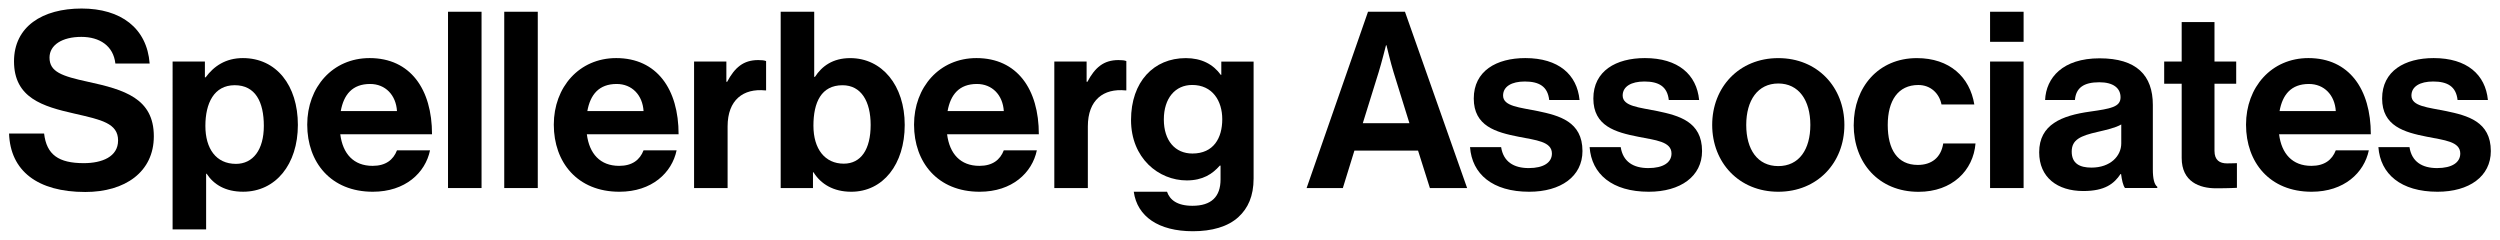
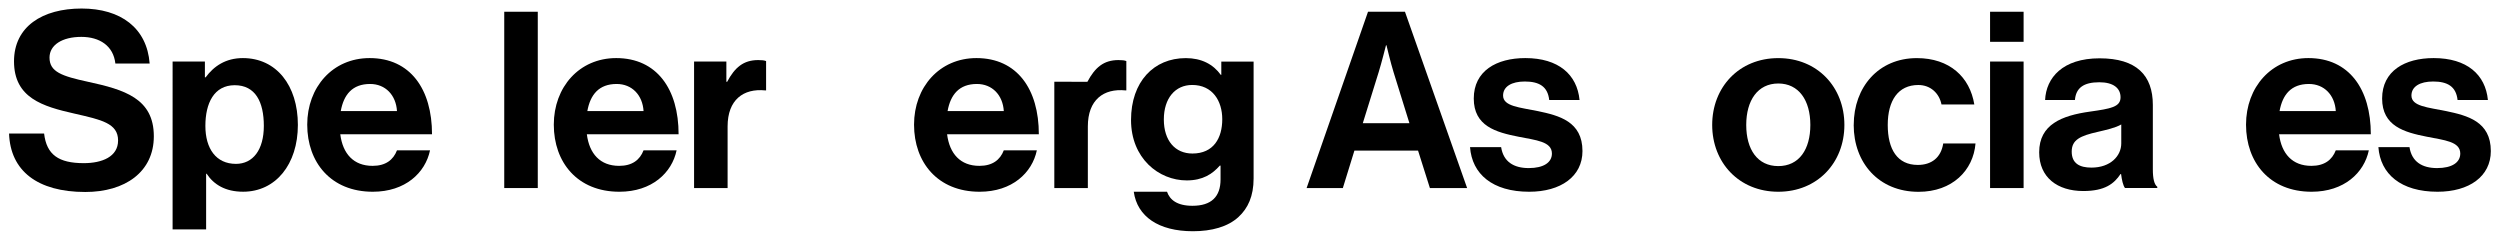
<svg xmlns="http://www.w3.org/2000/svg" id="Layer_1" viewBox="0 0 730 70">
  <path d="M2.66,39h10.22c.72,6.19,4.25,8.64,11.59,8.64,5.33,0,10.01-1.87,10.01-6.62,0-5.04-4.9-6.05-12.75-7.85-9.22-2.09-17.64-4.54-17.64-15.27C4.1,7.75,12.38,2.49,23.83,2.49s19.08,5.69,19.87,16.06h-10.01c-.58-5.18-4.61-7.78-9.94-7.78-5.62,0-9.29,2.38-9.29,6.05,0,4.18,3.6,5.4,11.23,7.06,10.58,2.3,19.23,4.82,19.23,15.91,0,10.44-8.42,16.27-20.02,16.27-13.97,0-21.89-6.19-22.25-17.07Z" />
  <path d="M50.4,17.97h9.43v4.61h.22c2.38-3.24,5.83-5.62,10.87-5.62,9.79,0,16.06,7.99,16.06,19.51s-6.48,19.51-15.99,19.51c-5.18,0-8.57-2.09-10.66-5.26h-.14v16.27h-9.79V17.97ZM77.04,36.76c0-6.98-2.45-11.88-8.5-11.88s-8.57,5.26-8.57,11.88,3.1,11.09,8.93,11.09c4.97,0,8.14-4.1,8.14-11.09Z" />
  <path d="M89.71,36.4c0-10.95,7.42-19.44,18.22-19.44,11.88,0,18.22,9.07,18.22,22.25h-26.79c.72,5.69,3.89,9.22,9.43,9.22,3.82,0,6.05-1.73,7.13-4.54h9.65c-1.37,6.55-7.2,12.1-16.71,12.1-12.24,0-19.15-8.57-19.15-19.59ZM99.5,32.44h16.42c-.29-4.68-3.38-7.92-7.85-7.92-5.18,0-7.7,3.1-8.57,7.92Z" />
-   <path d="M130.82,3.43h9.79v51.48h-9.79V3.43Z" />
  <path d="M147.24,3.43h9.79v51.48h-9.79V3.43Z" />
  <path d="M161.71,36.4c0-10.95,7.42-19.44,18.22-19.44,11.88,0,18.22,9.07,18.22,22.25h-26.79c.72,5.69,3.89,9.22,9.43,9.22,3.82,0,6.05-1.73,7.13-4.54h9.65c-1.37,6.55-7.2,12.1-16.71,12.1-12.24,0-19.15-8.57-19.15-19.59ZM171.5,32.44h16.42c-.29-4.68-3.38-7.92-7.85-7.92-5.18,0-7.7,3.1-8.57,7.92Z" />
  <path d="M212.11,23.88h.22c2.23-4.18,4.75-6.34,9.07-6.34,1.08,0,1.73.07,2.3.29v8.57h-.22c-6.41-.65-11.02,2.74-11.02,10.51v18h-9.79V17.97h9.43v5.9Z" />
-   <path d="M237.53,50.3h-.14v4.61h-9.43V3.43h9.79v19.01h.22c2.02-3.1,5.18-5.47,10.3-5.47,9.29,0,15.91,7.99,15.91,19.51s-6.34,19.51-15.62,19.51c-5.18,0-8.86-2.23-11.02-5.69ZM254.23,36.48c0-6.84-2.74-11.59-8.21-11.59-6.19,0-8.5,4.97-8.5,11.81s3.38,11.09,8.86,11.09c5.04,0,7.85-4.18,7.85-11.31Z" />
  <path d="M266.9,36.4c0-10.95,7.42-19.44,18.22-19.44,11.88,0,18.22,9.07,18.22,22.25h-26.79c.72,5.69,3.89,9.22,9.43,9.22,3.82,0,6.05-1.73,7.13-4.54h9.65c-1.37,6.55-7.2,12.1-16.71,12.1-12.24,0-19.15-8.57-19.15-19.59ZM276.69,32.44h16.42c-.29-4.68-3.38-7.92-7.85-7.92-5.18,0-7.7,3.1-8.57,7.92Z" />
-   <path d="M317.3,23.88h.22c2.23-4.18,4.75-6.34,9.07-6.34,1.08,0,1.73.07,2.3.29v8.57h-.22c-6.41-.65-11.02,2.74-11.02,10.51v18h-9.79V17.97h9.43v5.9Z" />
+   <path d="M317.3,23.88h.22c2.23-4.18,4.75-6.34,9.07-6.34,1.08,0,1.73.07,2.3.29v8.57h-.22c-6.41-.65-11.02,2.74-11.02,10.51v18h-9.79V17.97v5.9Z" />
  <path d="M331.05,55.99h9.72c.79,2.3,2.88,4.1,7.42,4.1,5.54,0,8.21-2.66,8.21-7.7v-4.03h-.22c-2.16,2.45-4.97,4.32-9.65,4.32-8.21,0-16.27-6.48-16.27-17.64s6.62-18.07,15.99-18.07c4.61,0,7.99,1.8,10.23,4.9h.14v-3.89h9.43v34.13c0,5.18-1.66,8.71-4.39,11.23-3.1,2.88-7.85,4.18-13.32,4.18-10.08,0-16.27-4.32-17.28-11.52ZM356.9,34.82c0-5.4-2.88-10.01-8.78-10.01-4.97,0-8.28,3.89-8.28,10.08s3.31,9.94,8.35,9.94c6.19,0,8.71-4.54,8.71-10.01Z" />
  <path d="M399.45,3.43h10.8l18.15,51.48h-10.87l-3.46-10.94h-18.58l-3.38,10.94h-10.58l17.93-51.48ZM397.94,35.97h13.61l-4.61-14.83c-.86-2.74-2.09-7.92-2.09-7.92h-.14s-1.3,5.18-2.16,7.92l-4.61,14.83Z" />
  <path d="M429.26,42.96h9.07c.65,4.25,3.67,6.12,8.06,6.12s6.77-1.66,6.77-4.25c0-3.53-4.68-3.89-9.72-4.9-6.62-1.3-13.1-3.1-13.1-11.16s6.62-11.81,15.05-11.81c9.72,0,15.12,4.82,15.84,12.24h-8.86c-.43-3.96-2.95-5.4-7.13-5.4-3.82,0-6.34,1.44-6.34,4.1,0,3.17,4.9,3.46,10.15,4.54,6.19,1.3,13.03,3.02,13.03,11.67,0,7.42-6.34,11.88-15.55,11.88-10.73,0-16.71-5.18-17.28-13.03Z" />
-   <path d="M464.18,42.96h9.07c.65,4.25,3.67,6.12,8.06,6.12s6.77-1.66,6.77-4.25c0-3.53-4.68-3.89-9.72-4.9-6.62-1.3-13.1-3.1-13.1-11.16s6.62-11.81,15.05-11.81c9.72,0,15.12,4.82,15.84,12.24h-8.86c-.43-3.96-2.95-5.4-7.13-5.4-3.82,0-6.34,1.44-6.34,4.1,0,3.17,4.9,3.46,10.15,4.54,6.19,1.3,13.03,3.02,13.03,11.67,0,7.42-6.34,11.88-15.55,11.88-10.73,0-16.71-5.18-17.28-13.03Z" />
  <path d="M499.96,36.48c0-11.02,7.85-19.51,19.3-19.51s19.3,8.5,19.3,19.51-7.85,19.51-19.3,19.51-19.3-8.5-19.3-19.51ZM528.62,36.48c0-7.2-3.38-12.1-9.36-12.1s-9.36,4.9-9.36,12.1,3.31,12.02,9.36,12.02,9.36-4.82,9.36-12.02Z" />
  <path d="M541.29,36.48c0-11.02,7.2-19.51,18.43-19.51,9.58,0,15.48,5.54,16.78,13.54h-9.58c-.65-3.24-3.17-5.69-6.77-5.69-5.9,0-8.93,4.54-8.93,11.67s2.81,11.67,8.78,11.67c3.96,0,6.77-2.09,7.42-6.26h9.43c-.65,7.85-6.77,14.11-16.63,14.11-11.67,0-18.94-8.5-18.94-19.51Z" />
  <path d="M581.1,3.43h9.79v8.78h-9.79V3.43ZM581.1,17.97h9.79v36.94h-9.79V17.97Z" />
  <path d="M619.34,50.81h-.14c-1.87,2.81-4.54,4.97-10.87,4.97-7.56,0-12.89-3.96-12.89-11.31,0-8.14,6.62-10.73,14.83-11.88,6.12-.86,8.93-1.37,8.93-4.18,0-2.66-2.09-4.39-6.19-4.39-4.61,0-6.84,1.66-7.13,5.18h-8.71c.29-6.48,5.11-12.17,15.91-12.17s15.55,4.97,15.55,13.61v18.79c0,2.81.43,4.46,1.3,5.11v.36h-9.43c-.58-.72-.94-2.45-1.15-4.1ZM619.41,41.88v-5.54c-1.73,1.01-4.39,1.58-6.84,2.16-5.11,1.15-7.63,2.3-7.63,5.76s2.3,4.68,5.76,4.68c5.62,0,8.71-3.46,8.71-7.06Z" />
-   <path d="M631.94,17.97h5.11V6.45h9.58v11.52h6.34v6.48h-6.34v19.59c0,2.74,1.51,3.67,3.67,3.67,1.22,0,2.88-.07,2.88-.07v7.2s-2.23.14-6.12.14c-4.75,0-10.01-1.87-10.01-8.86v-21.67h-5.11v-6.48Z" />
  <path d="M655.84,36.4c0-10.95,7.42-19.44,18.22-19.44,11.88,0,18.22,9.07,18.22,22.25h-26.79c.72,5.69,3.89,9.22,9.43,9.22,3.82,0,6.05-1.73,7.13-4.54h9.65c-1.37,6.55-7.2,12.1-16.71,12.1-12.24,0-19.15-8.57-19.15-19.59ZM665.63,32.44h16.42c-.29-4.68-3.38-7.92-7.85-7.92-5.18,0-7.7,3.1-8.57,7.92Z" />
  <path d="M694.5,42.96h9.07c.65,4.25,3.67,6.12,8.06,6.12s6.77-1.66,6.77-4.25c0-3.53-4.68-3.89-9.72-4.9-6.62-1.3-13.1-3.1-13.1-11.16s6.62-11.81,15.05-11.81c9.72,0,15.12,4.82,15.84,12.24h-8.86c-.43-3.96-2.95-5.4-7.13-5.4-3.82,0-6.34,1.44-6.34,4.1,0,3.17,4.9,3.46,10.15,4.54,6.19,1.3,13.03,3.02,13.03,11.67,0,7.42-6.34,11.88-15.55,11.88-10.73,0-16.71-5.18-17.28-13.03Z" />
</svg>